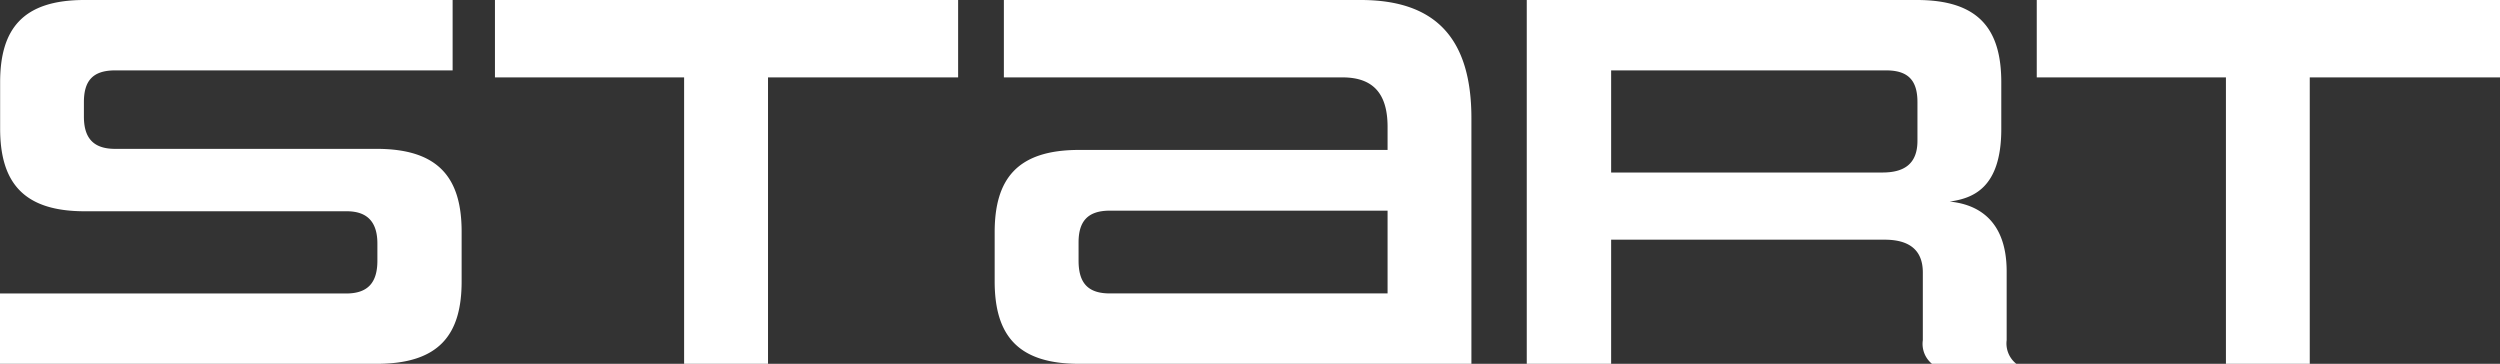
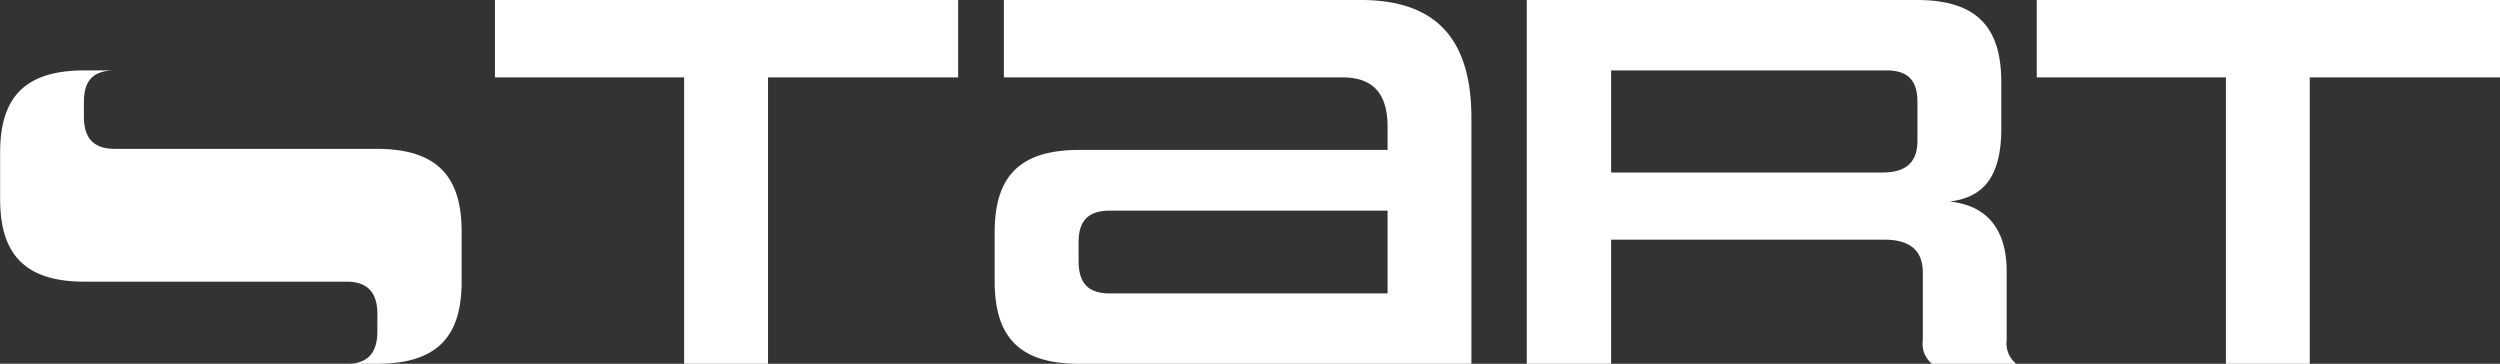
<svg xmlns="http://www.w3.org/2000/svg" width="148.864" height="21.664" viewBox="0 0 148.864 21.664">
  <rect x="0" y="0" width="148.864" height="21.664" fill="#333333" stroke="none" />
  <defs>
    <style>.a{fill:#fff;}</style>
  </defs>
-   <path class="a" d="M-51.52,0c3.712,0,5.056-1.728,5.056-4.9V-7.872c0-3.168-1.344-4.928-5.056-4.928H-67.1c-1.344,0-1.856-.7-1.856-1.92v-.864c0-1.248.512-1.888,1.856-1.888h20.1v-4.192h-21.92c-3.68,0-5.024,1.728-5.024,4.9v2.752c0,3.168,1.344,4.928,5.024,4.928h15.616c1.312,0,1.824.736,1.824,1.92v1.024c0,1.28-.544,1.952-1.856,1.952H-73.952V0Zm23.3,0V-17.056H-16.9v-4.608H-44.48v4.608h11.264V0ZM13.664,0V-14.624c0-4.7-2.08-7.04-6.592-7.04H-14.176v4.608H5.984c1.824,0,2.688.96,2.688,2.944v1.376H-9.7c-3.68,0-5.024,1.728-5.024,4.9V-4.9C-14.72-1.728-13.376,0-9.7,0ZM8.672-4.192H-7.872c-1.344,0-1.856-.672-1.856-1.952V-7.232c0-1.216.512-1.888,1.856-1.888H8.672ZM46.112,0a1.545,1.545,0,0,1-.576-1.408V-5.5c0-3.328-2.048-4.032-3.392-4.16,1.312-.192,3.072-.736,3.072-4.32v-2.784c0-3.168-1.344-4.9-5.024-4.9H16.96V0h5.024V-7.392H38.272c1.376,0,2.272.544,2.272,1.952v4.032A1.538,1.538,0,0,0,41.088,0ZM40.224-13.28c0,1.408-.832,1.888-2.08,1.888H21.984v-6.08H38.368c1.344,0,1.856.64,1.856,1.888ZM63.584,0V-17.056H74.912v-4.608H47.328v4.608H58.592V0Z" transform="translate(73.952 21.664)" />
+   <path class="a" d="M-51.52,0c3.712,0,5.056-1.728,5.056-4.9V-7.872c0-3.168-1.344-4.928-5.056-4.928H-67.1c-1.344,0-1.856-.7-1.856-1.92v-.864c0-1.248.512-1.888,1.856-1.888h20.1h-21.92c-3.68,0-5.024,1.728-5.024,4.9v2.752c0,3.168,1.344,4.928,5.024,4.928h15.616c1.312,0,1.824.736,1.824,1.92v1.024c0,1.28-.544,1.952-1.856,1.952H-73.952V0Zm23.3,0V-17.056H-16.9v-4.608H-44.48v4.608h11.264V0ZM13.664,0V-14.624c0-4.7-2.08-7.04-6.592-7.04H-14.176v4.608H5.984c1.824,0,2.688.96,2.688,2.944v1.376H-9.7c-3.68,0-5.024,1.728-5.024,4.9V-4.9C-14.72-1.728-13.376,0-9.7,0ZM8.672-4.192H-7.872c-1.344,0-1.856-.672-1.856-1.952V-7.232c0-1.216.512-1.888,1.856-1.888H8.672ZM46.112,0a1.545,1.545,0,0,1-.576-1.408V-5.5c0-3.328-2.048-4.032-3.392-4.16,1.312-.192,3.072-.736,3.072-4.32v-2.784c0-3.168-1.344-4.9-5.024-4.9H16.96V0h5.024V-7.392H38.272c1.376,0,2.272.544,2.272,1.952v4.032A1.538,1.538,0,0,0,41.088,0ZM40.224-13.28c0,1.408-.832,1.888-2.08,1.888H21.984v-6.08H38.368c1.344,0,1.856.64,1.856,1.888ZM63.584,0V-17.056H74.912v-4.608H47.328v4.608H58.592V0Z" transform="translate(73.952 21.664)" />
</svg>